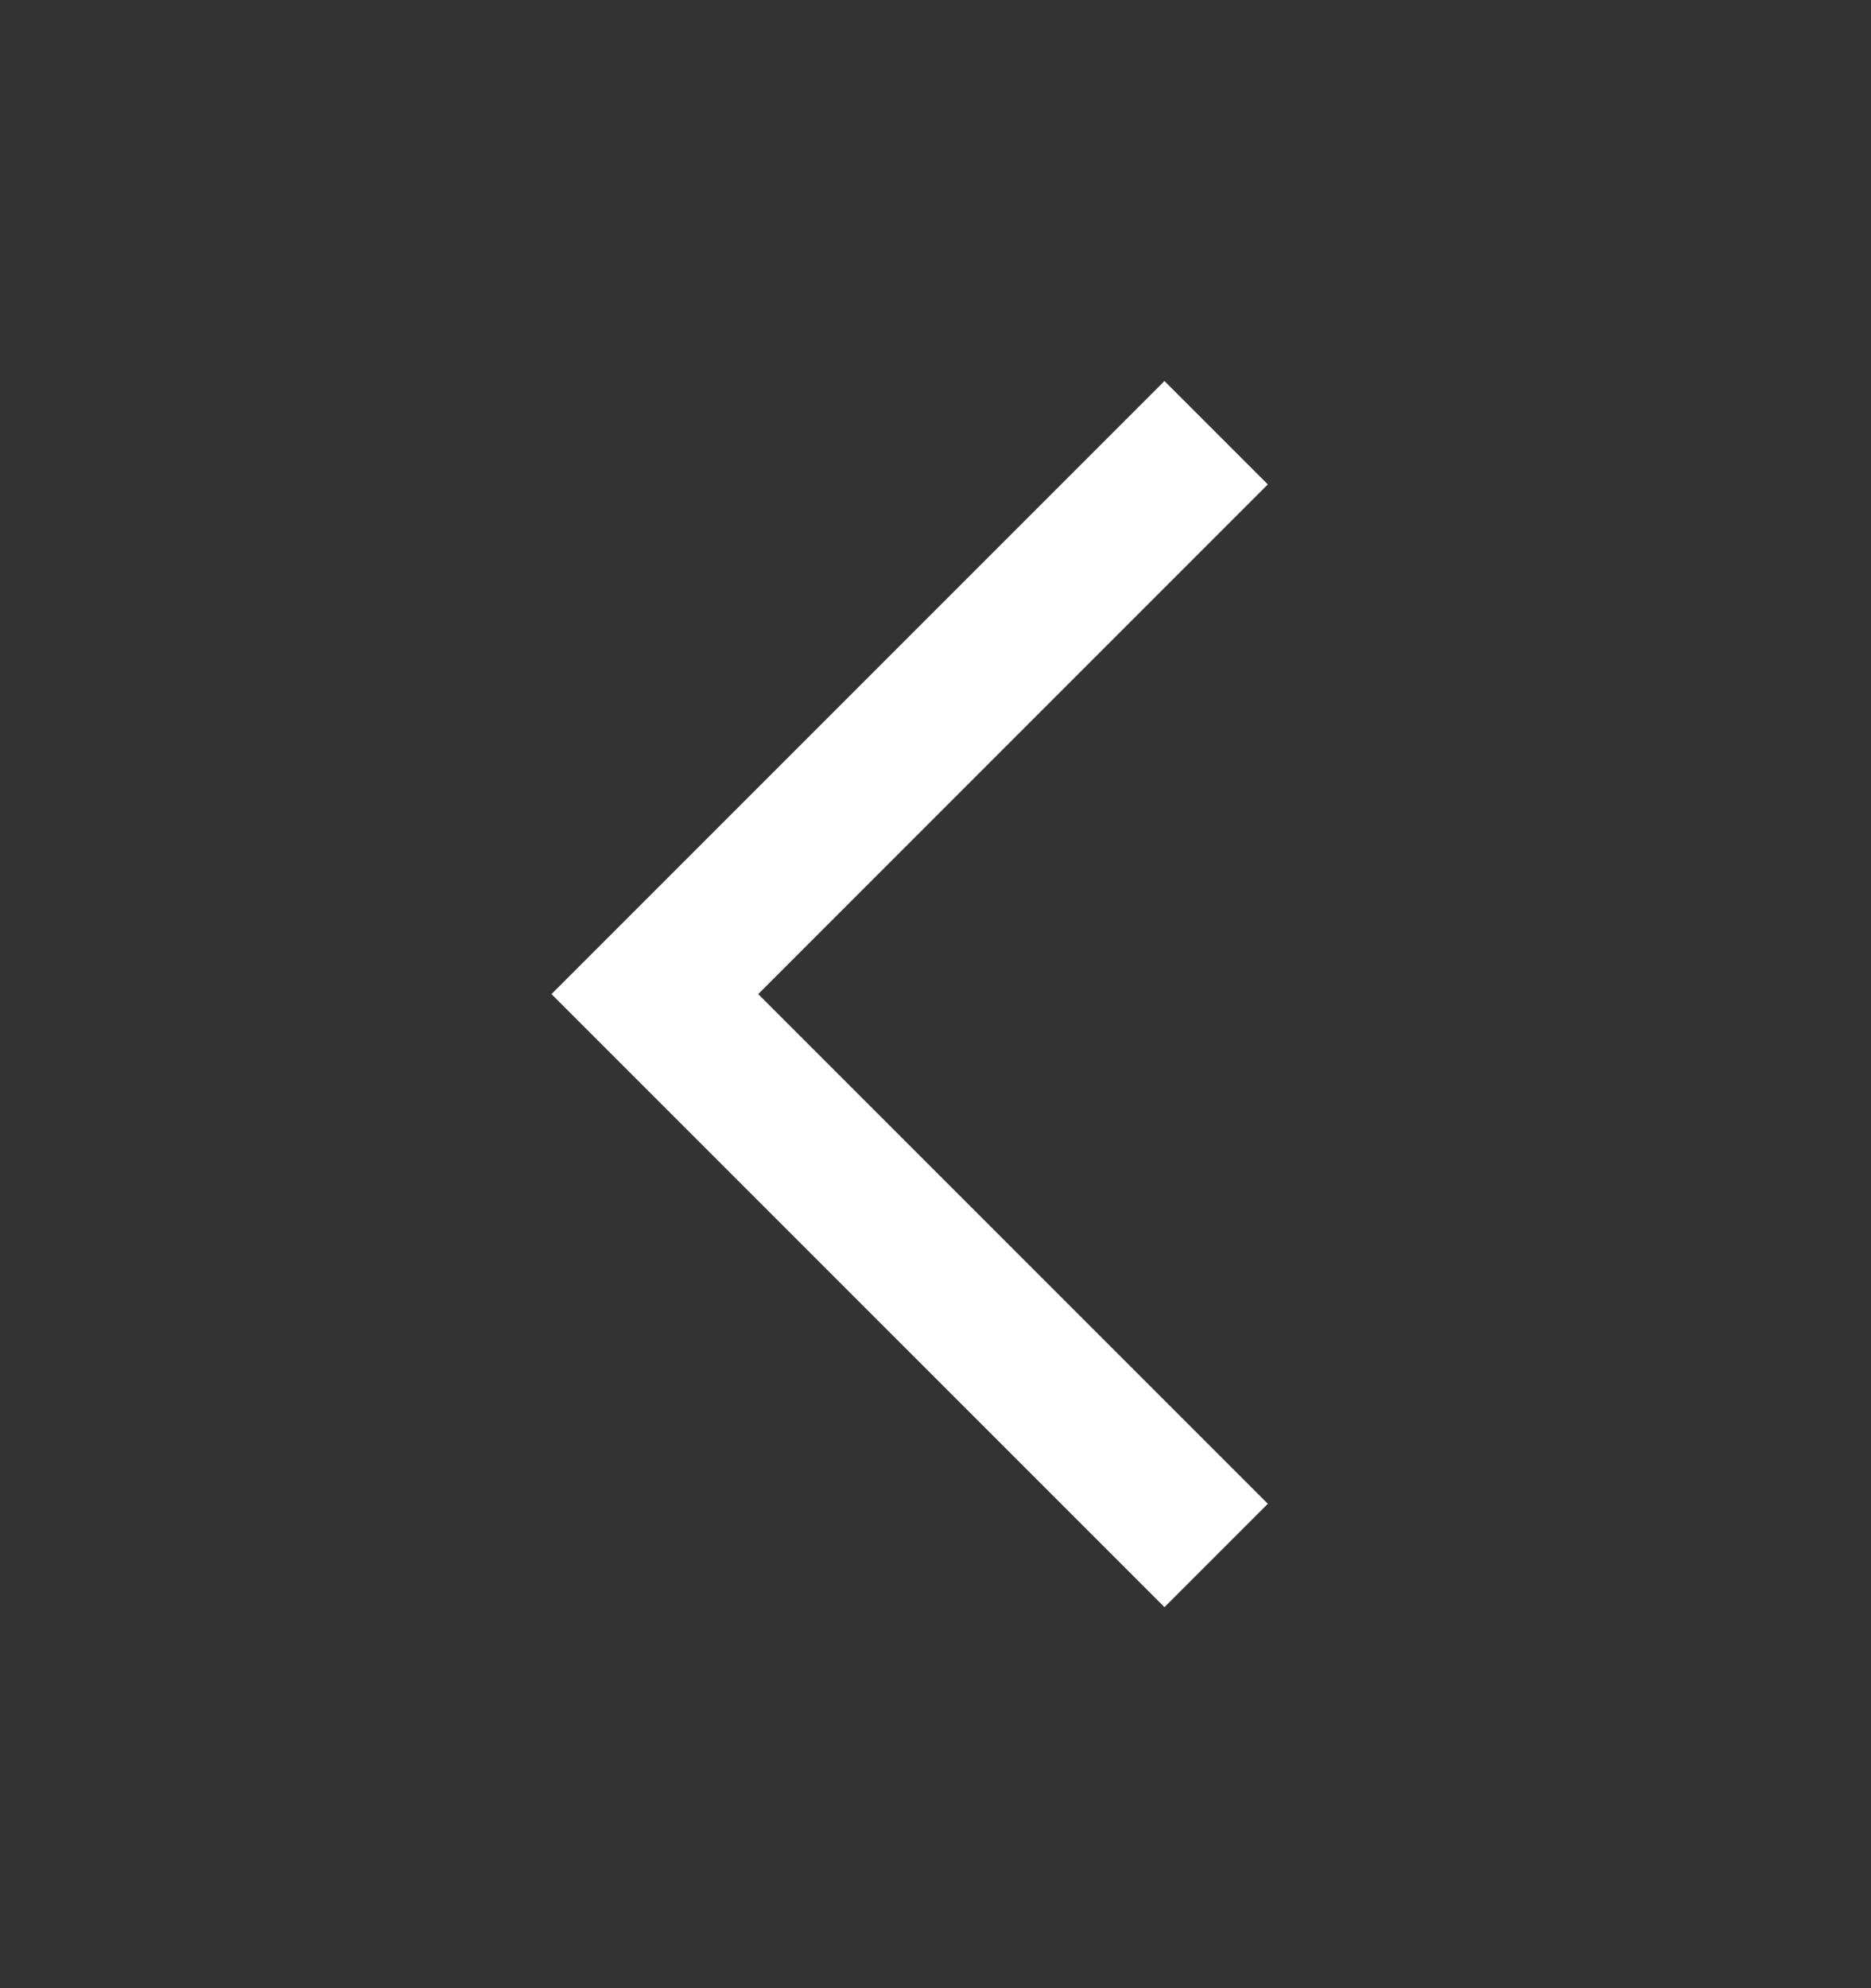
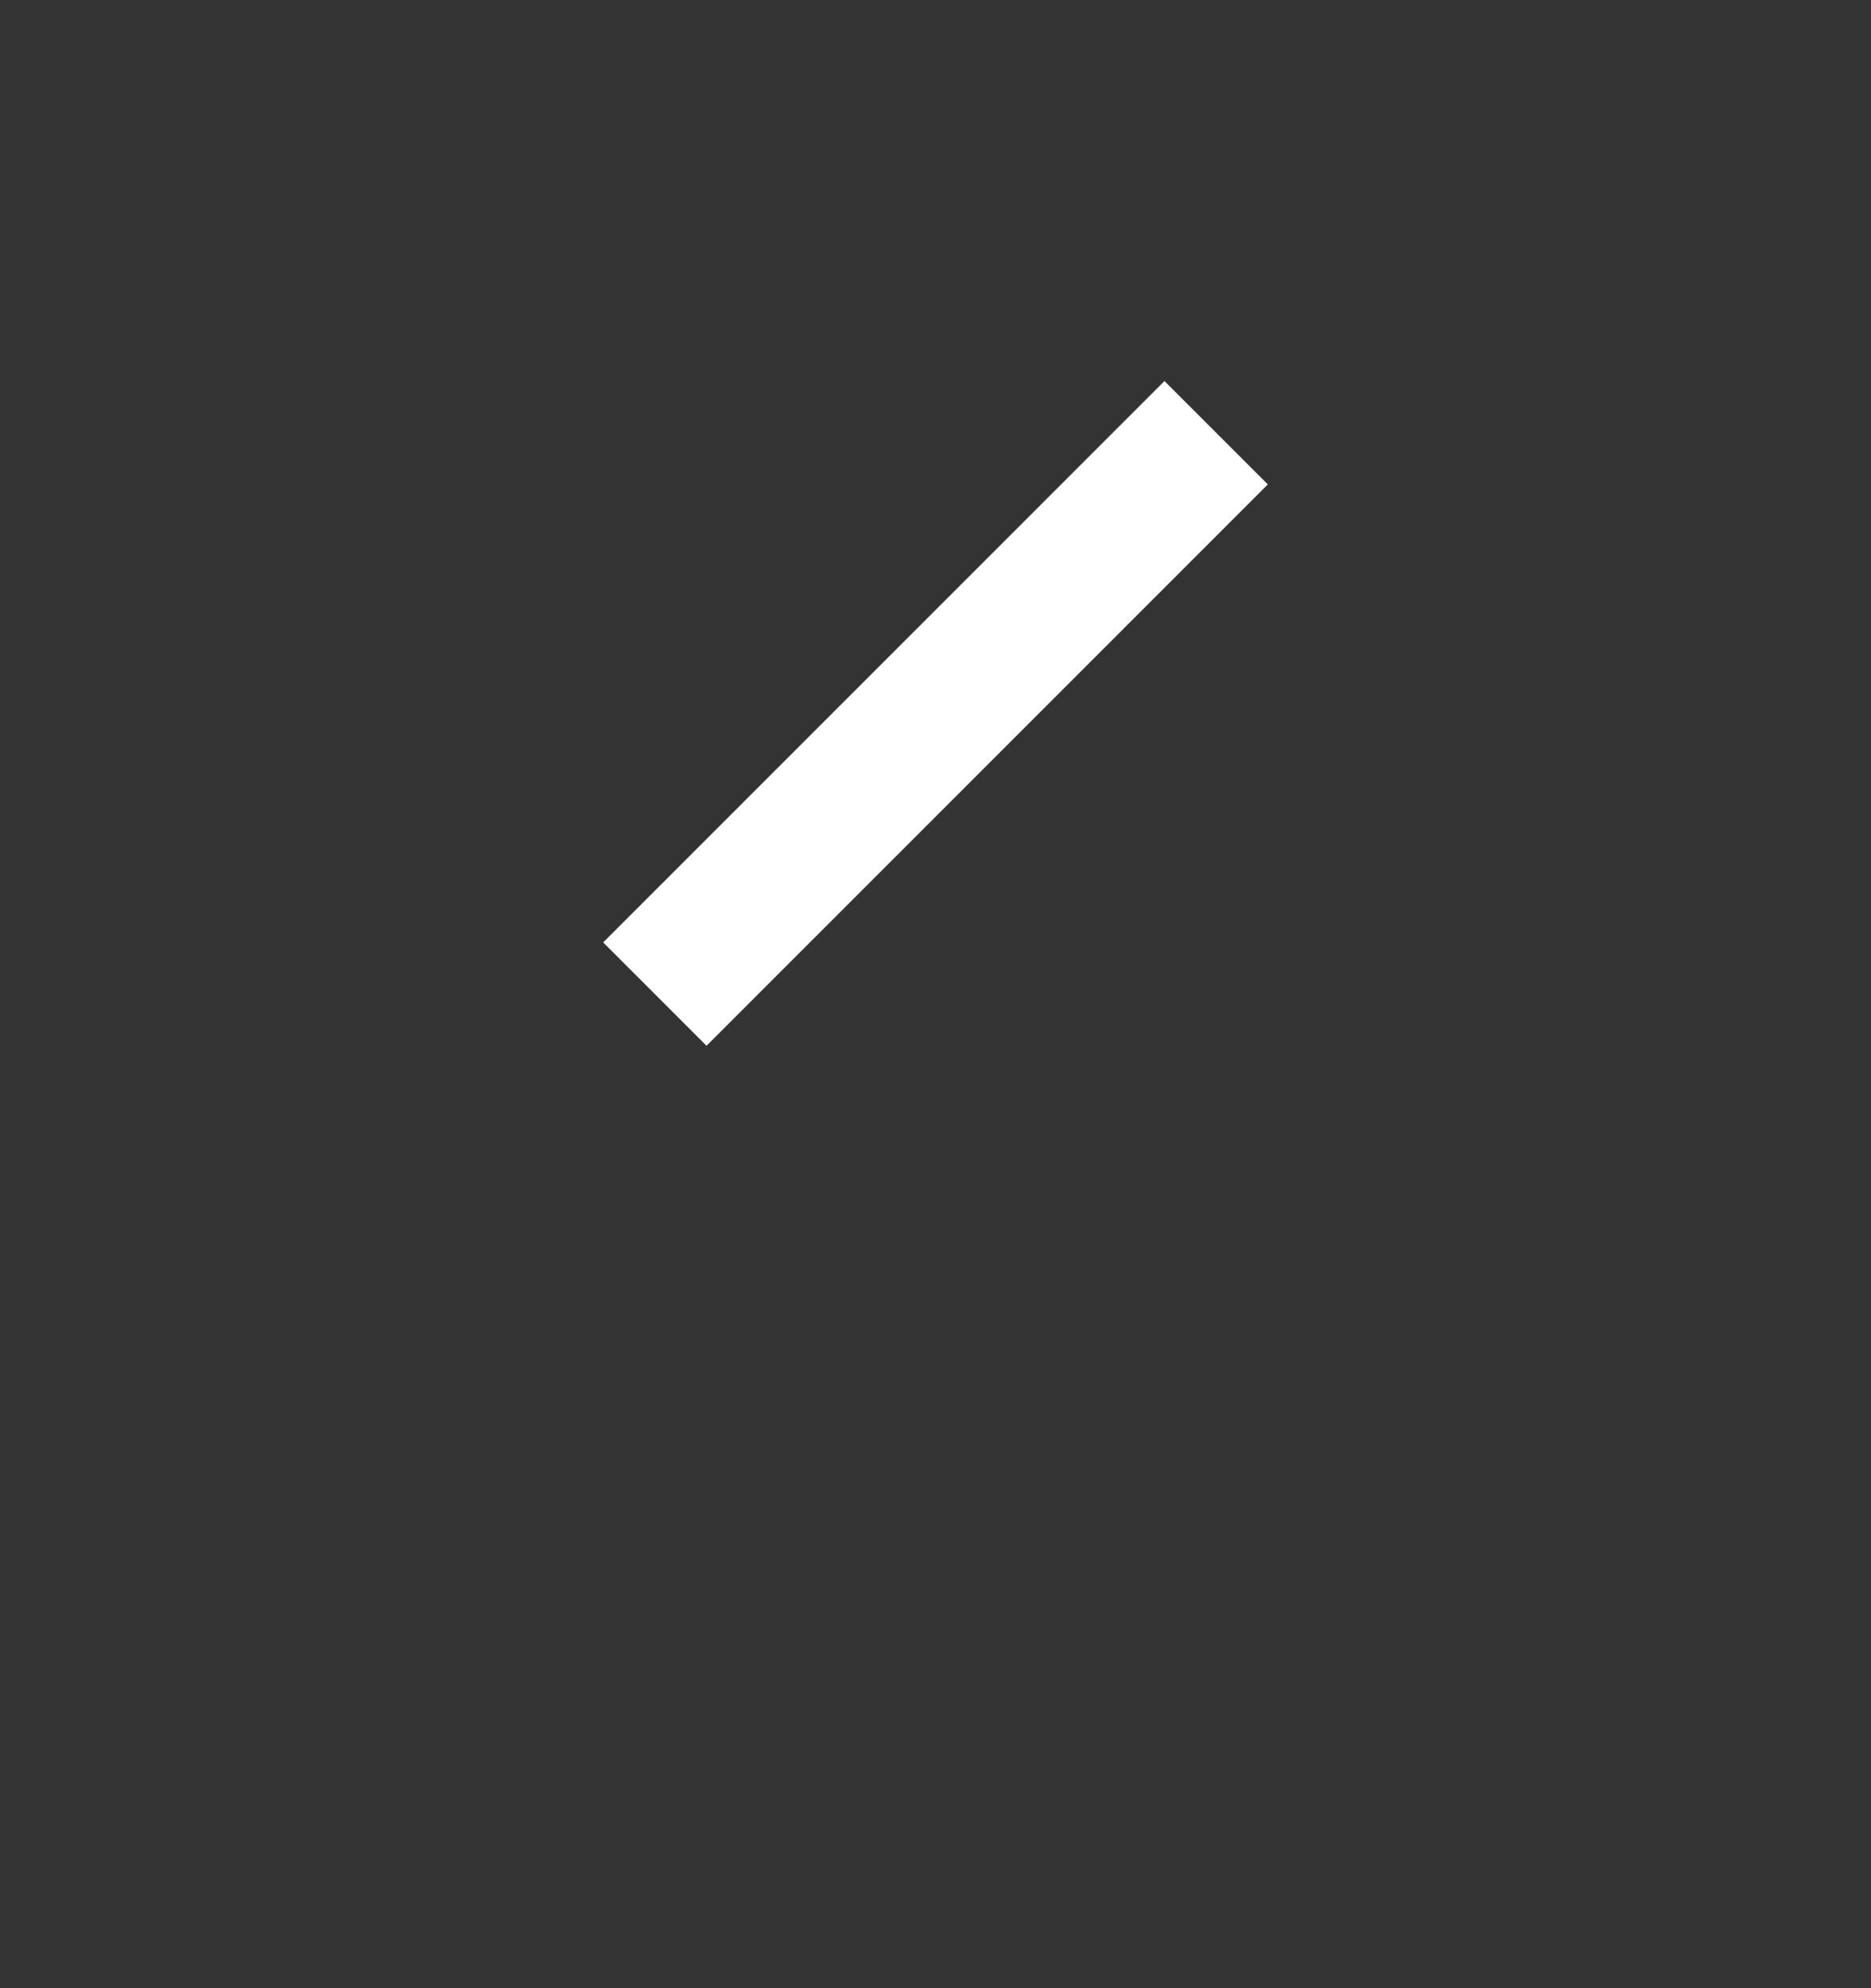
<svg xmlns="http://www.w3.org/2000/svg" width="16" height="17" viewBox="0 0 16 17" fill="none">
  <rect x="0" y="0" width="16" height="17" fill="#333333" stroke="none" />
-   <path d="M10.4 3.7L5.6 8.5L10.4 13.3" stroke="white" stroke-width="1.25" />
+   <path d="M10.4 3.7L5.6 8.5" stroke="white" stroke-width="1.25" />
</svg>